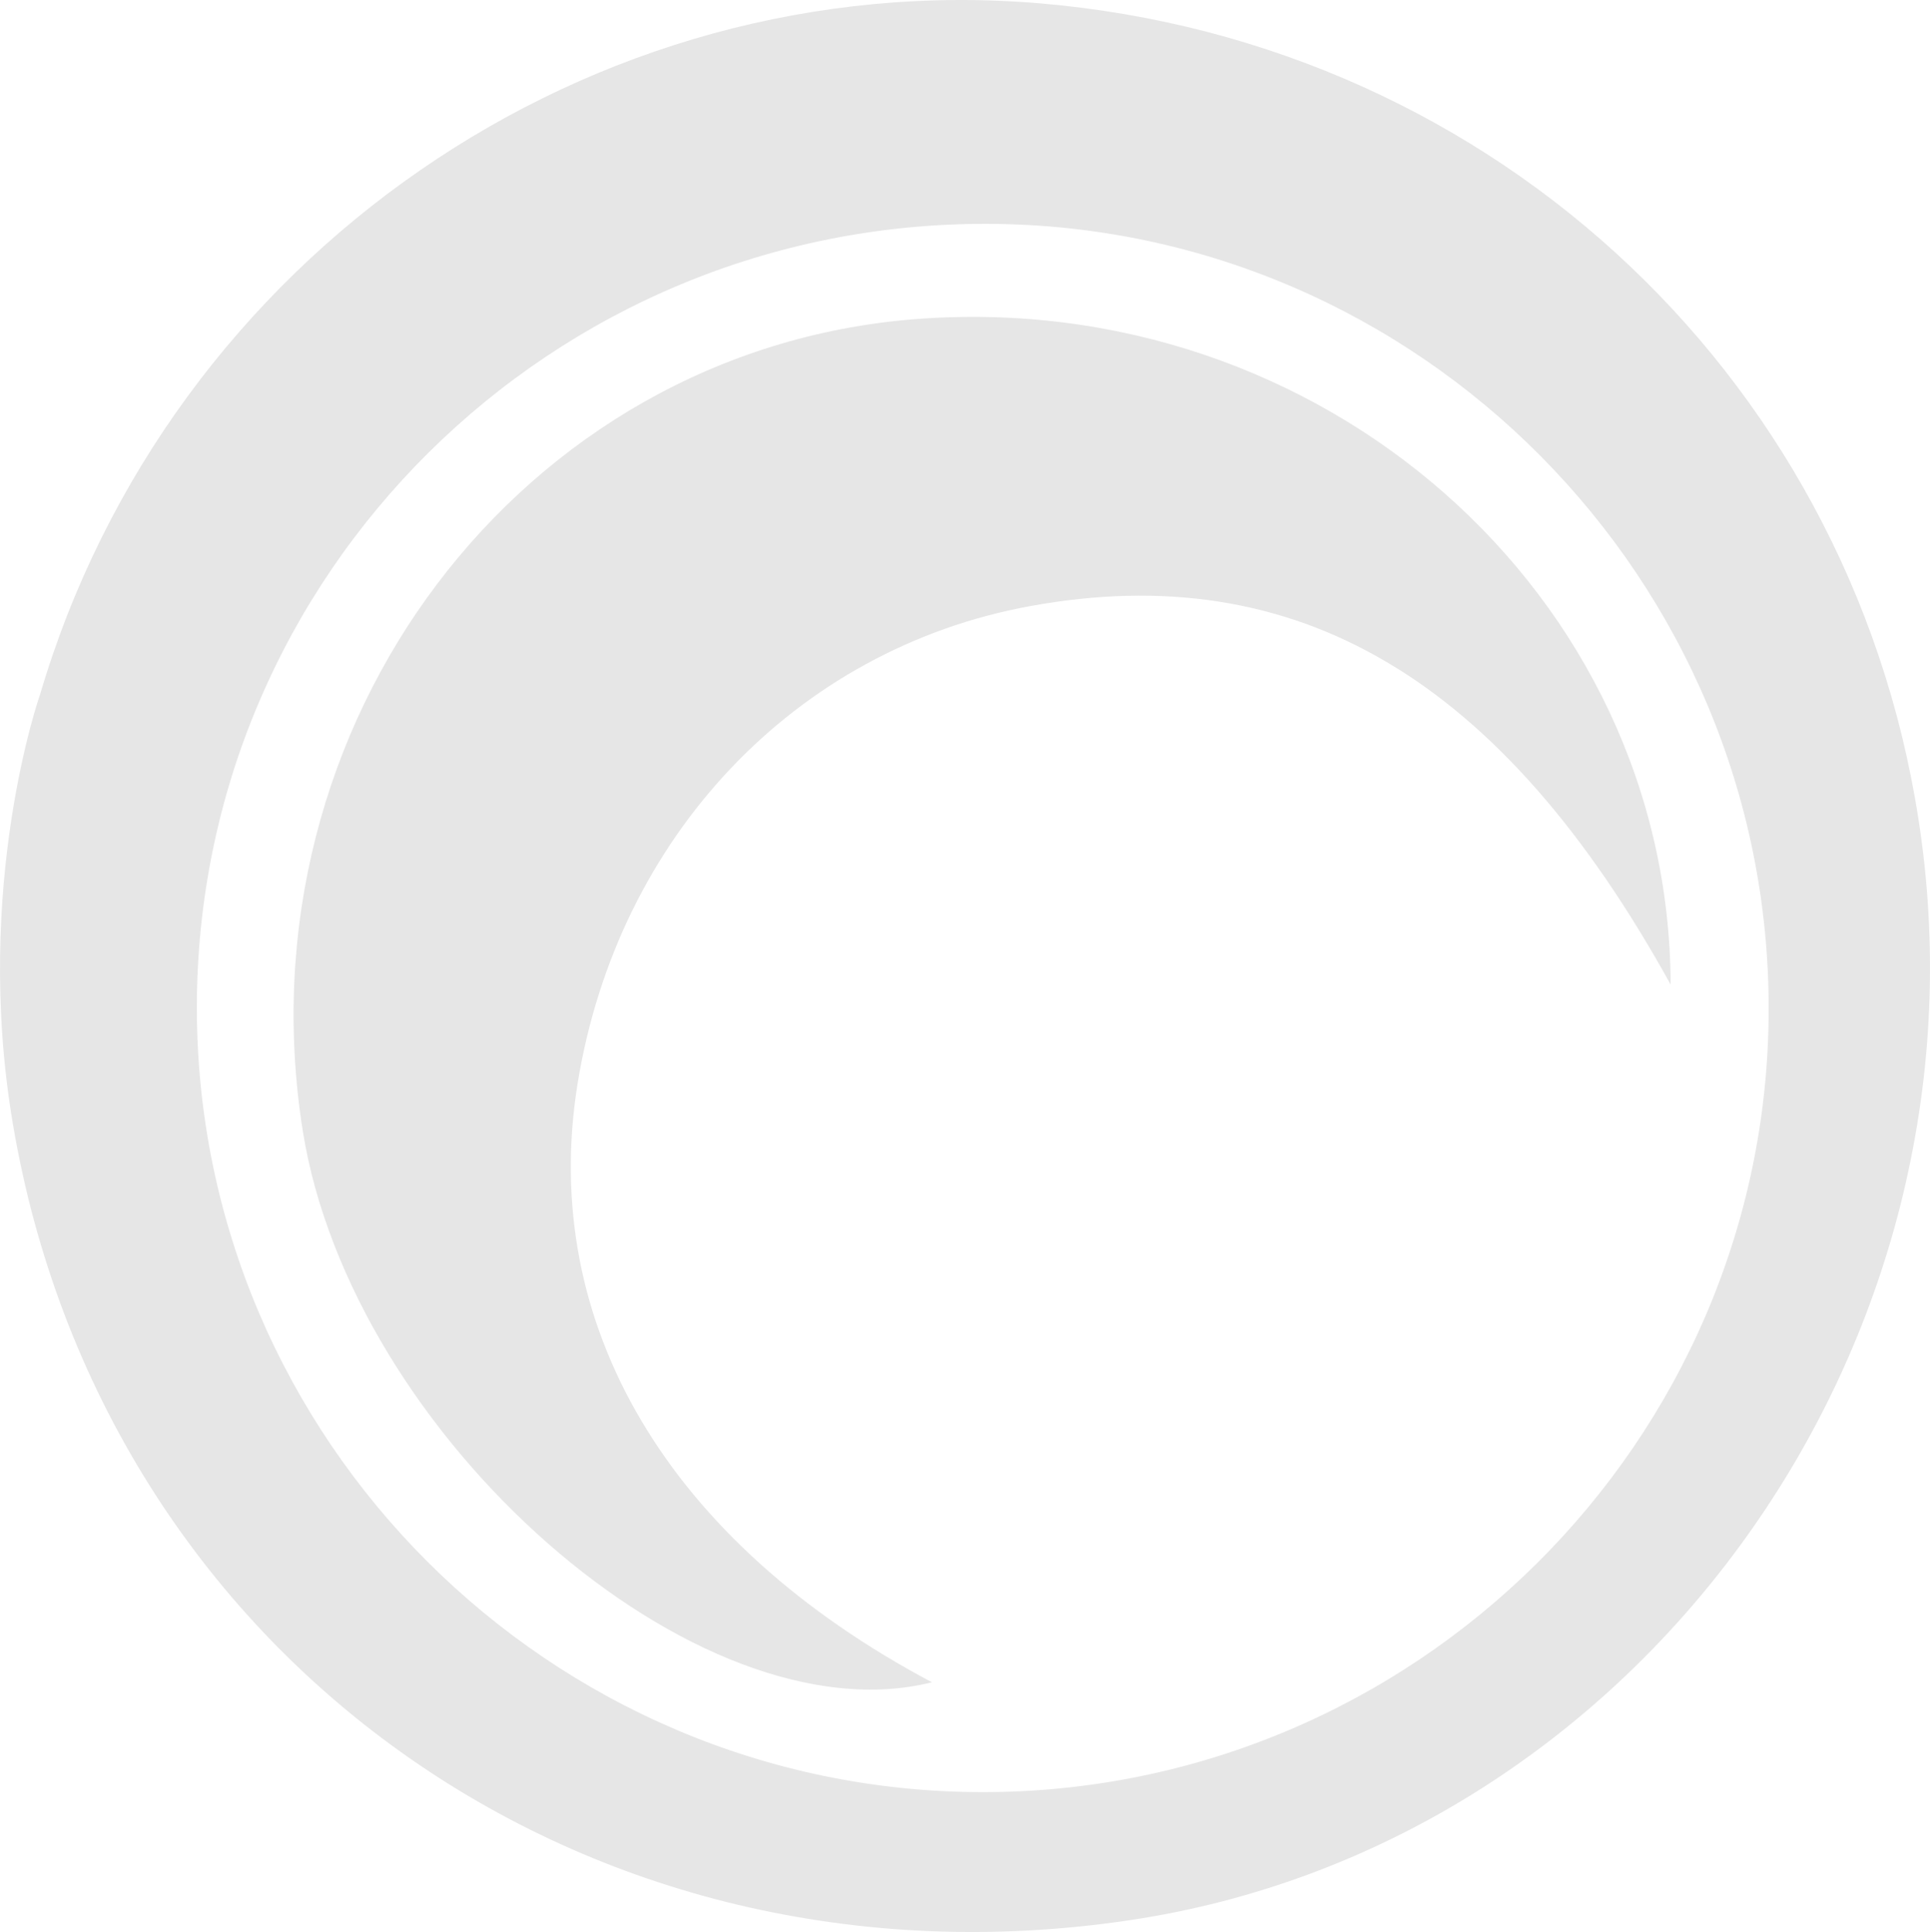
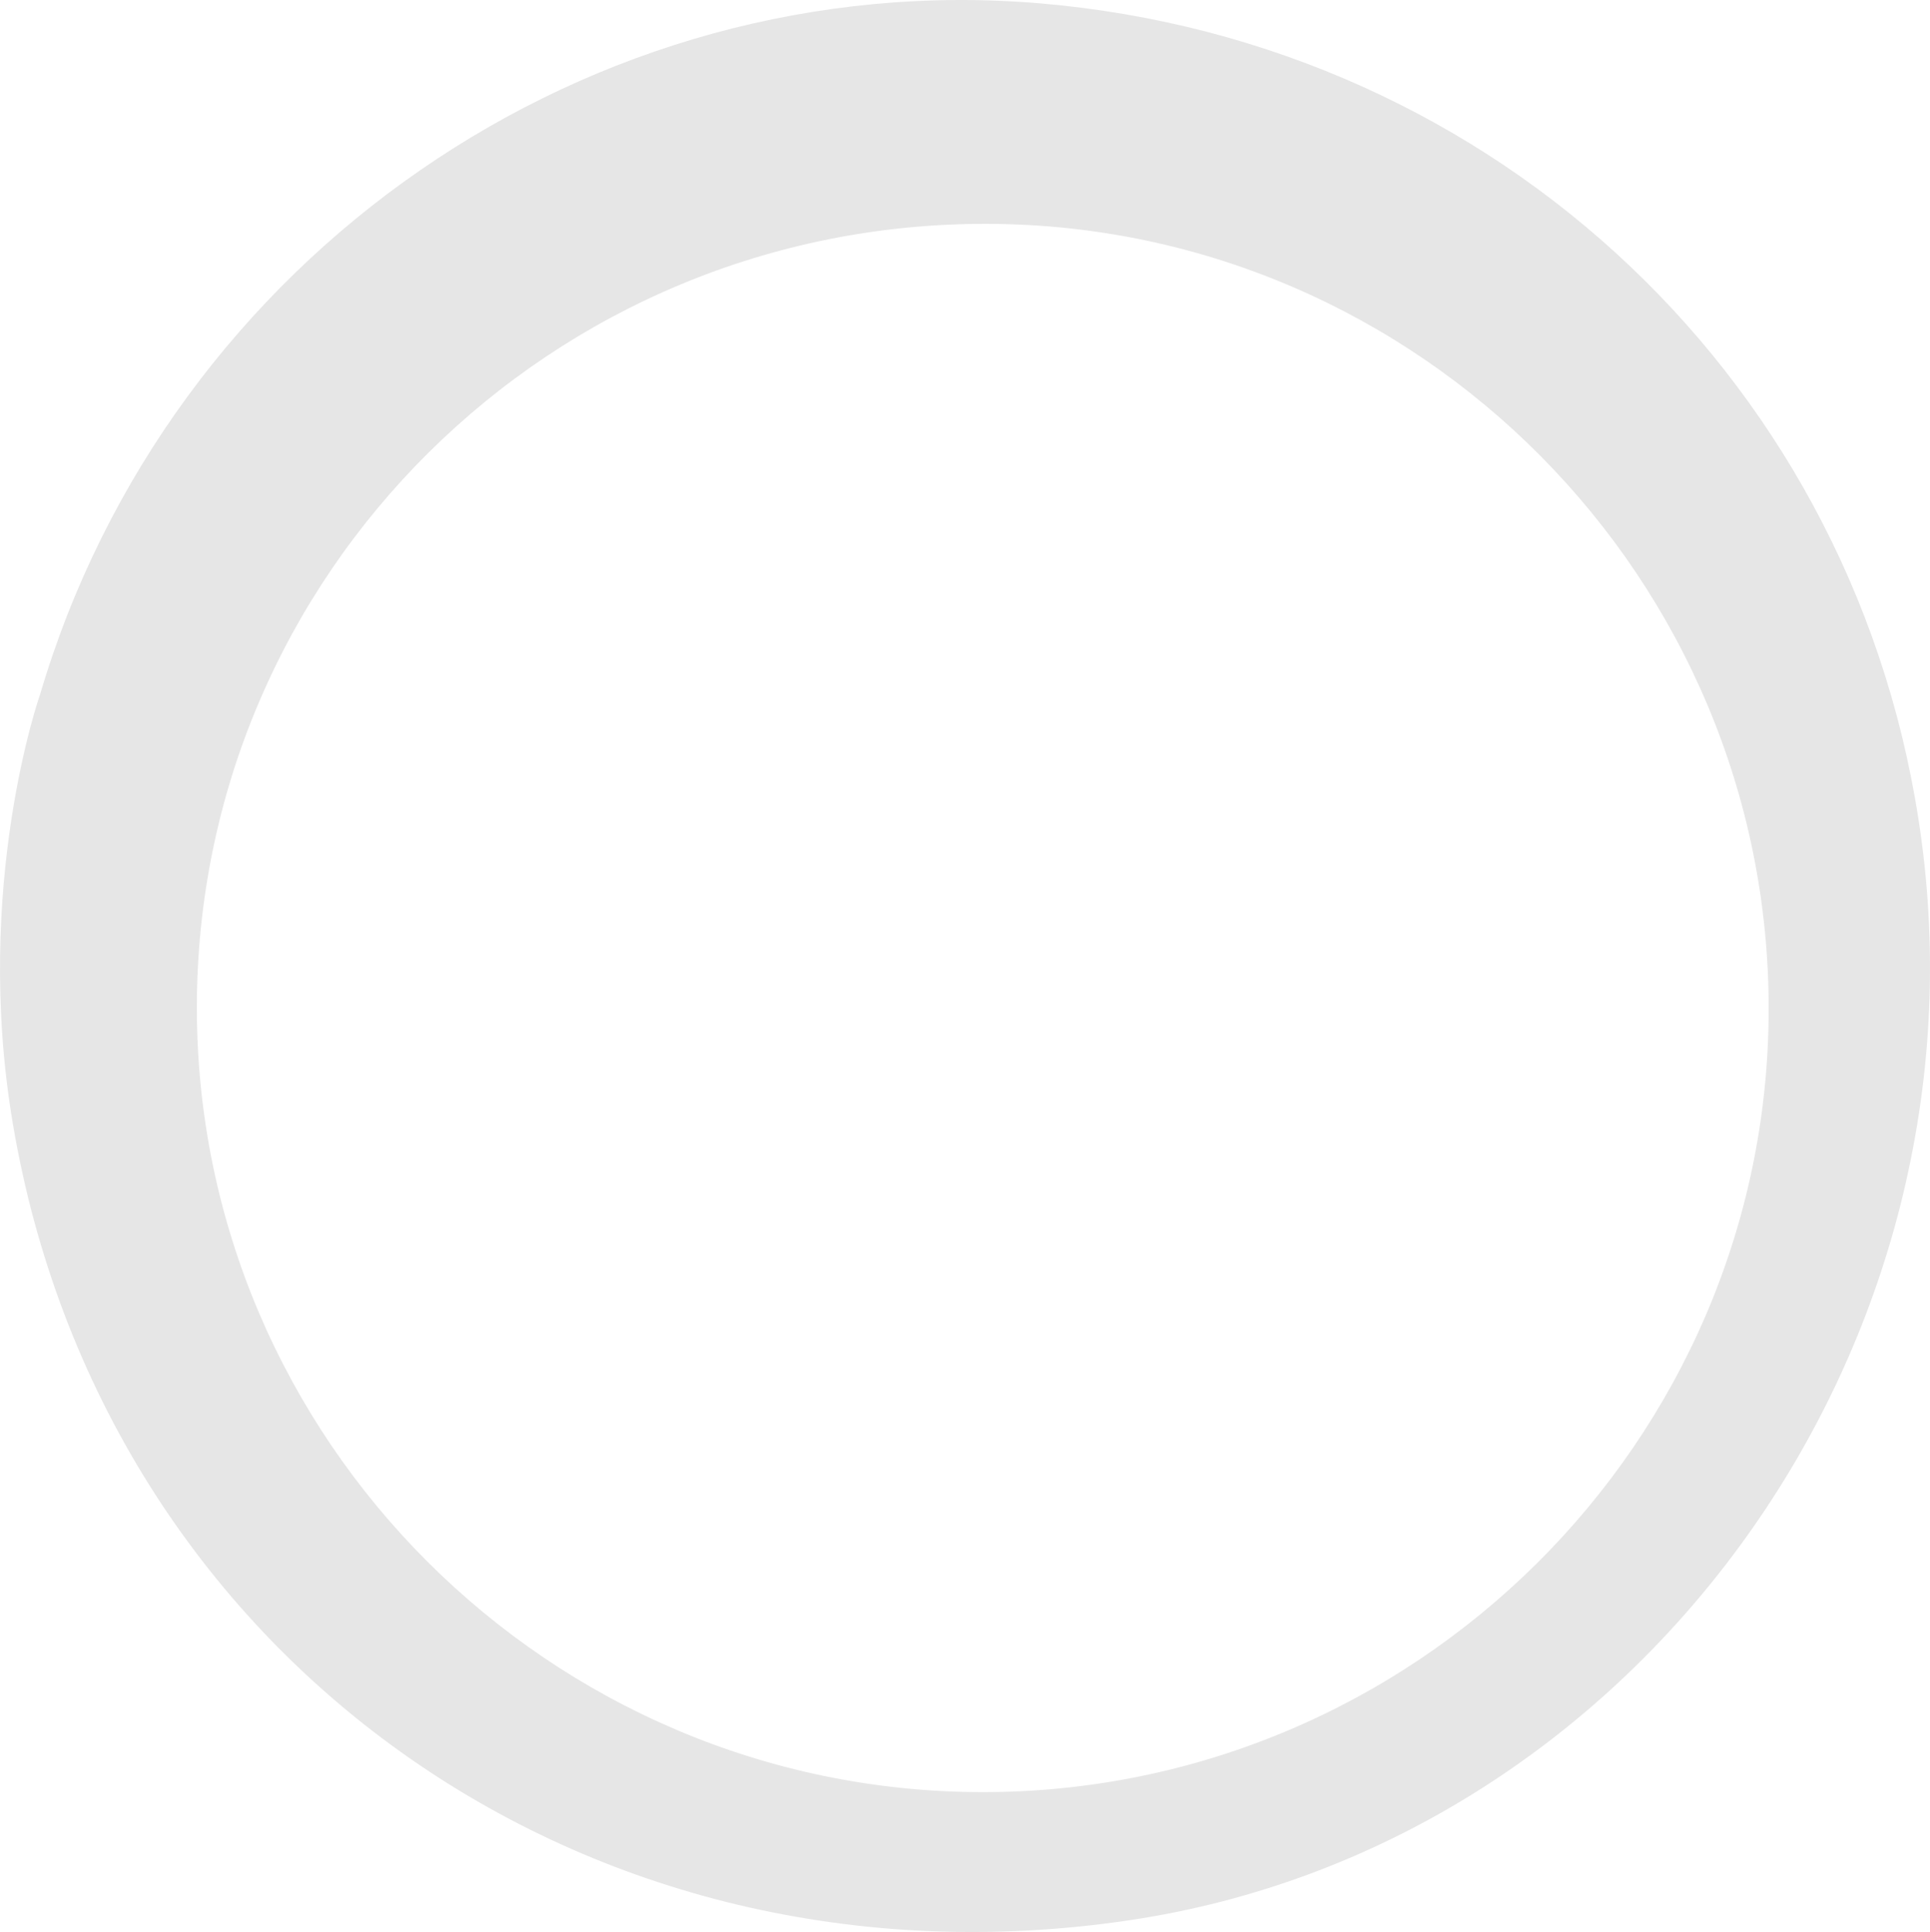
<svg xmlns="http://www.w3.org/2000/svg" viewBox="0 0 571 571.69">
  <defs>
    <style>.cls-1{fill:#e6e6e6;}</style>
  </defs>
  <g id="Capa_2" data-name="Capa 2">
    <g id="Capa_1-2" data-name="Capa 1">
      <g id="_4fOTcI" data-name="4fOTcI">
-         <path class="cls-1" d="M11.85,205.52C50.08,75.82,174.87-10.32,307.77,1,443.4,12.54,550.62,114.39,568.49,248.64,588.85,401.49,482.92,546,334.28,568.19,173.14,592.24,30.42,490,3.8,332.53-8.13,262,11.85,205.52,11.85,205.52ZM290.35,530.3c127.89.24,232.48-103.51,232.92-231.06.44-127.81-103.3-232.52-230.85-233C163.21,65.69,58.18,169.78,58.24,298.29,58.31,425.86,162.56,530.06,290.35,530.3Z" />
-         <path class="cls-1" d="M494.27,291.35c-50-90.61-110.6-126.43-189.52-112-69.49,12.73-122.07,68.26-133.88,141.38-11.47,71,26.83,135.68,104.84,177.06-69.22,17.41-171.84-72.64-186.16-163.35-19-120.1,64.62-230.82,181.13-240C390.88,85,493.9,175.74,494.27,291.35Z" />
+         <path class="cls-1" d="M11.85,205.52C50.08,75.82,174.87-10.32,307.77,1,443.4,12.54,550.62,114.39,568.49,248.64,588.85,401.49,482.92,546,334.28,568.19,173.14,592.24,30.42,490,3.8,332.53-8.13,262,11.85,205.52,11.85,205.52M290.35,530.3c127.89.24,232.48-103.51,232.92-231.06.44-127.81-103.3-232.52-230.85-233C163.21,65.69,58.18,169.78,58.24,298.29,58.31,425.86,162.56,530.06,290.35,530.3Z" />
      </g>
    </g>
  </g>
</svg>